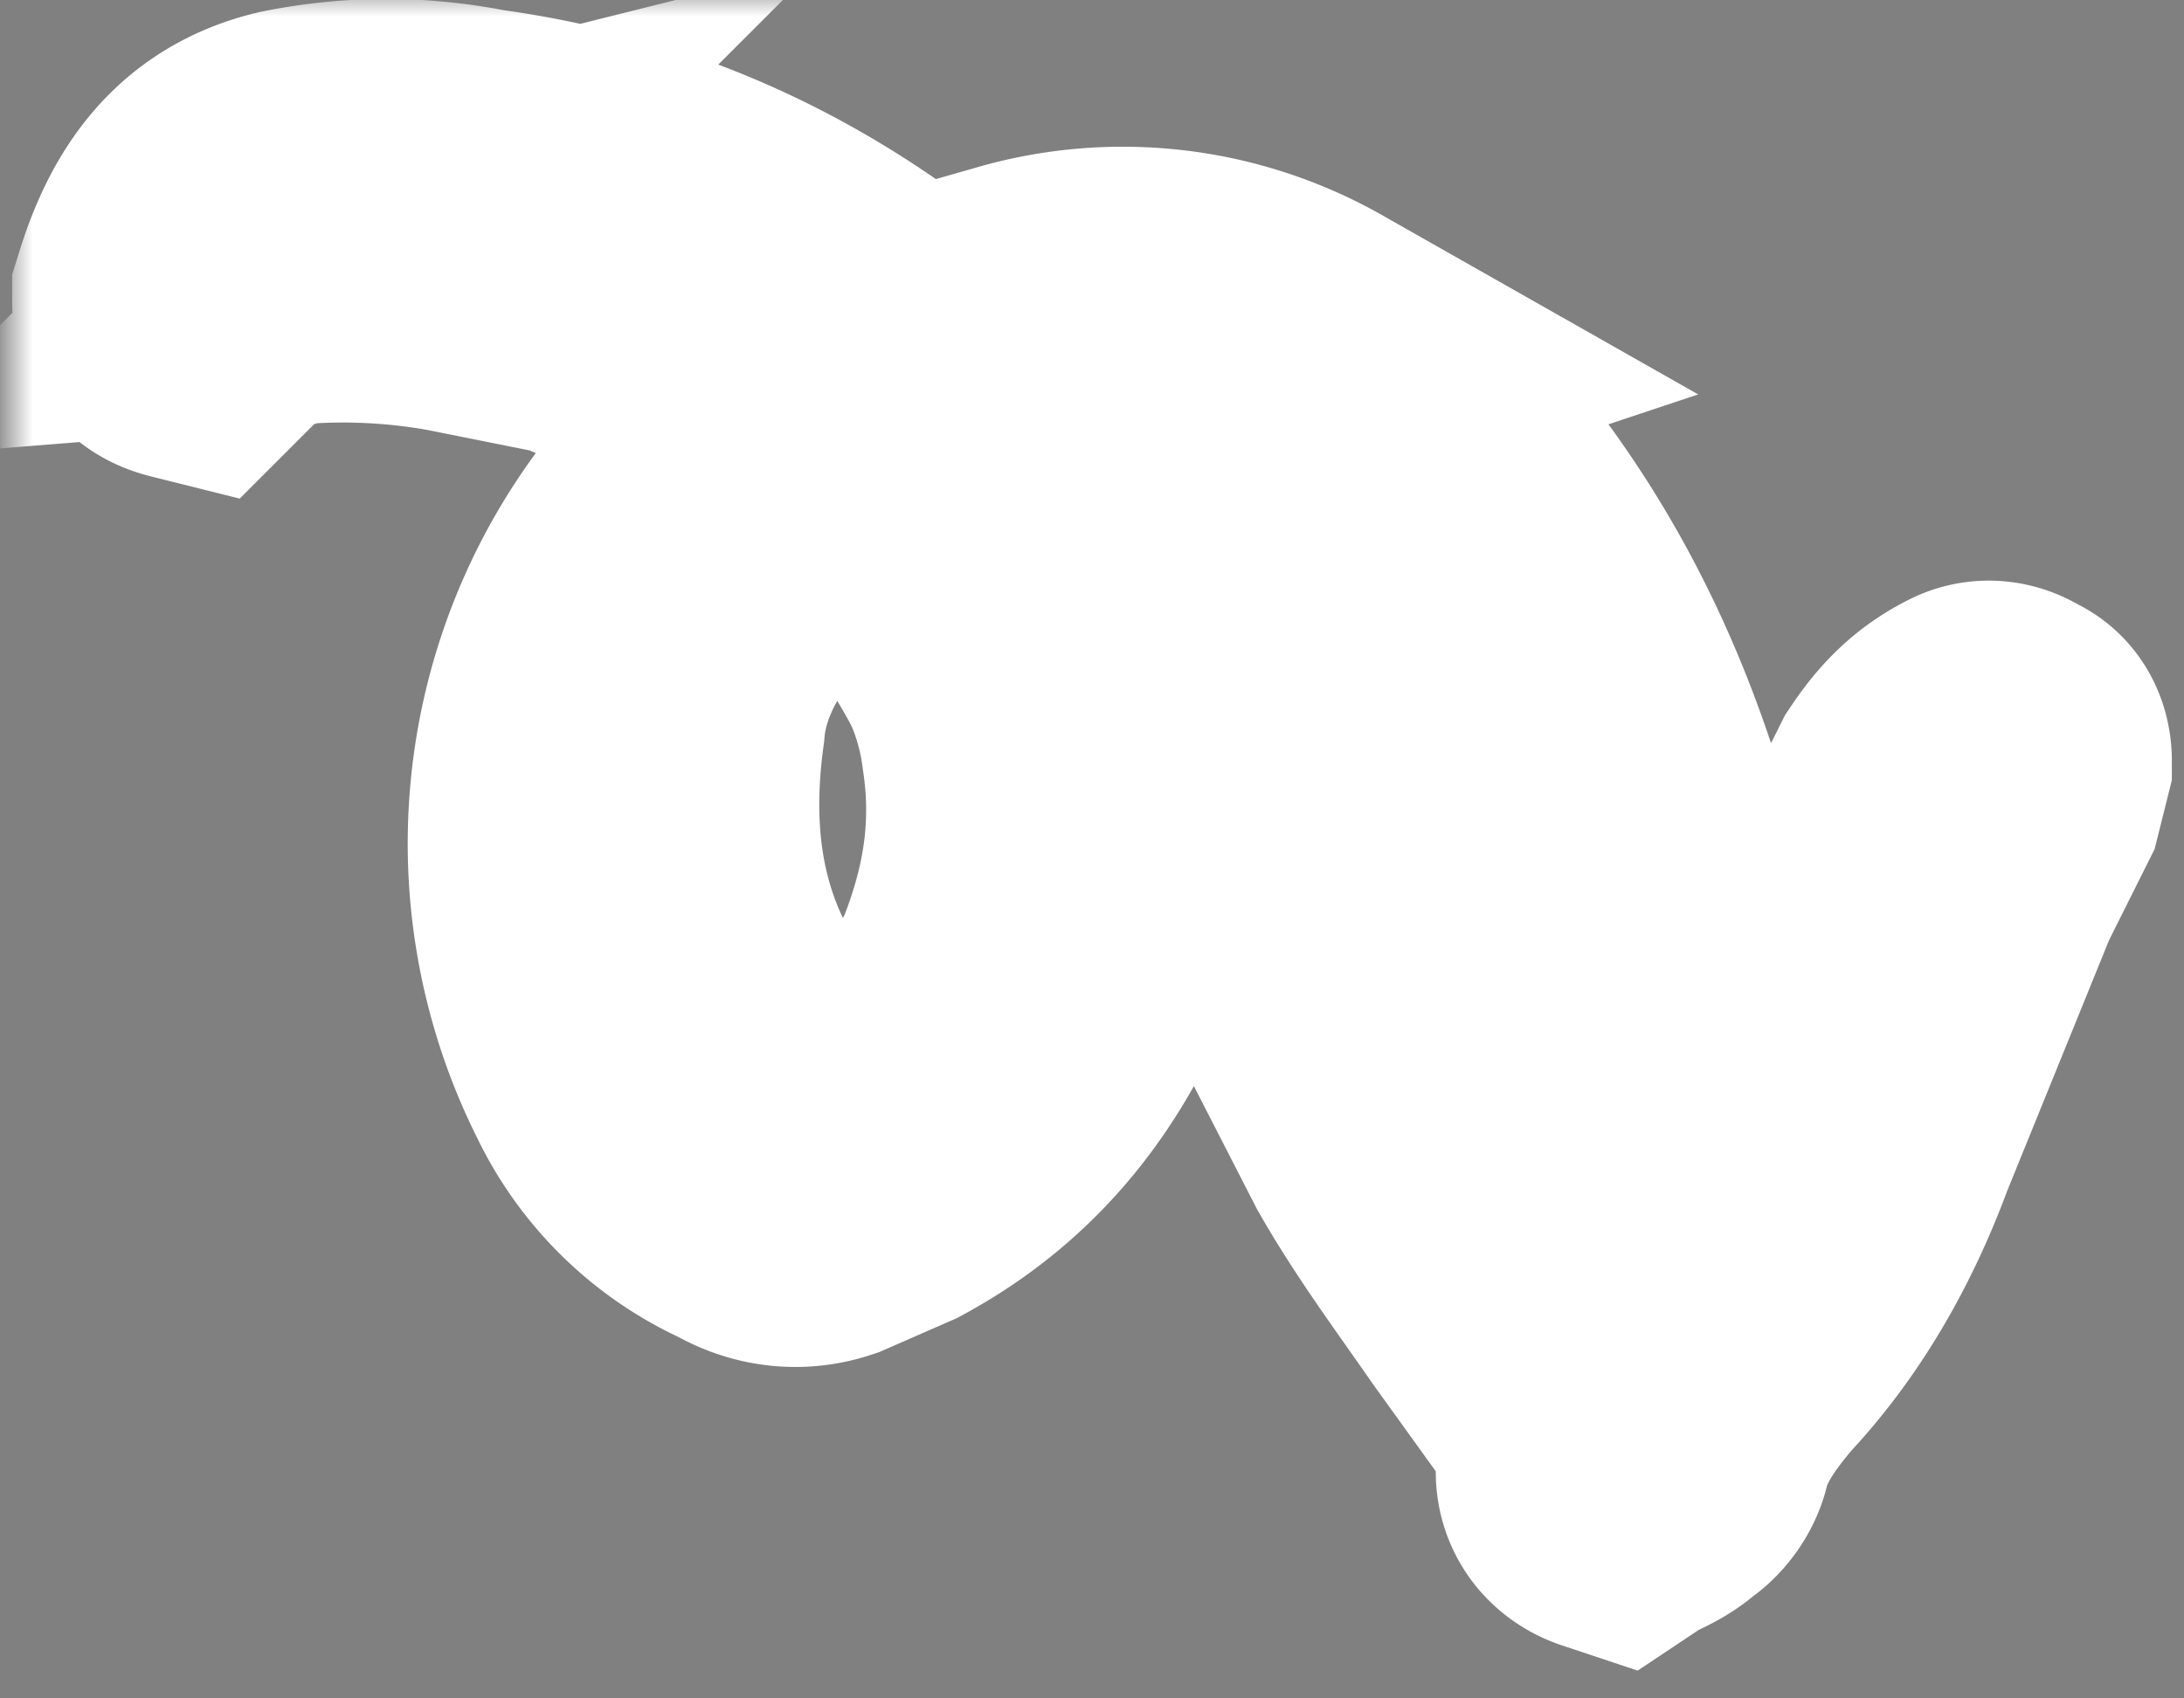
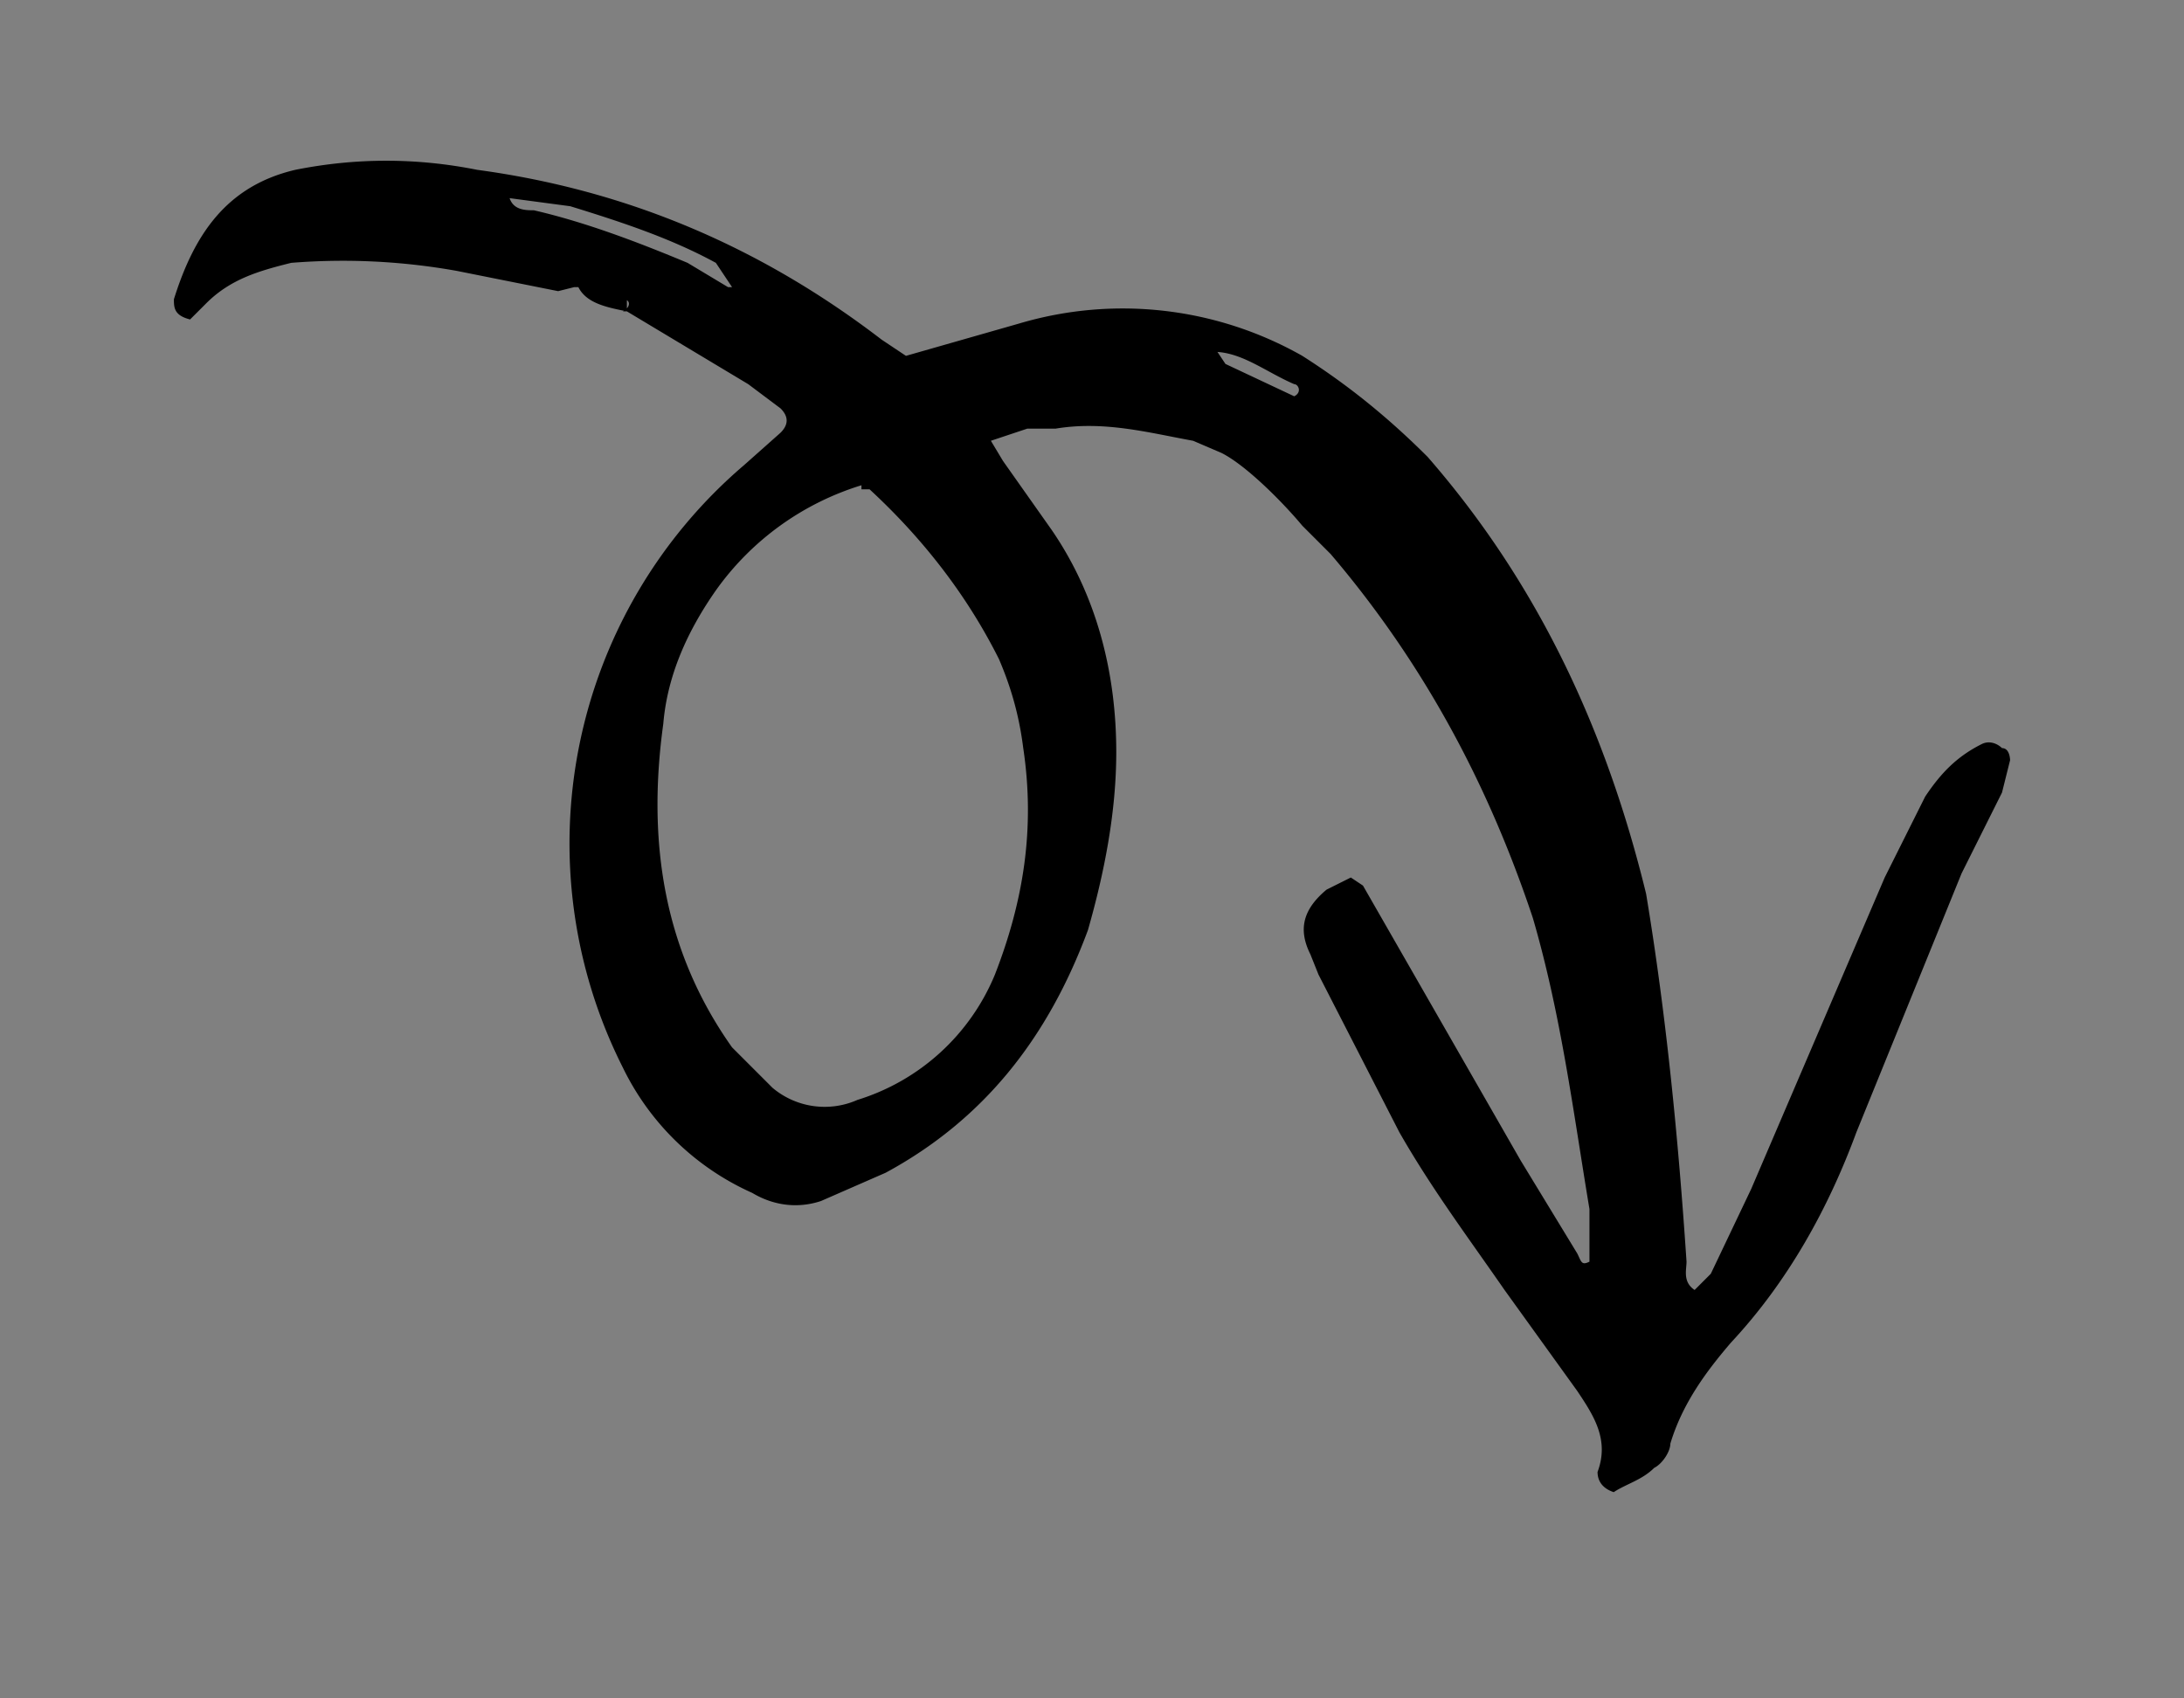
<svg xmlns="http://www.w3.org/2000/svg" width="54" height="42" fill="none">
  <rect width="100%" height="100%" fill="#808080" stroke="none" />
  <mask id="a" width="54" height="42" x=".3" y="-.1" fill="#000" maskUnits="userSpaceOnUse">
-     <path fill="#fff" d="M.3-.1h54v42H.3z" />
-     <path d="m15.5 7.7 3 1.8.8.6c.2.2.2.4 0 .6l-.9.8a12.3 12.3 0 0 0-3 14.9 6.5 6.5 0 0 0 3.2 3.1c.5.3 1.1.4 1.7.2l1.6-.7c2.4-1.3 4-3.3 5-6 .4-1.4.7-2.9.7-4.4 0-2-.5-3.9-1.6-5.5l-1.2-1.7-.3-.5.9-.3h.7c1.2-.2 2.3.1 3.4.3l.7.3c.6.3 1.5 1.2 2 1.8l.7.7c2.3 2.7 3.9 5.7 5 9 .7 2.4 1 4.8 1.4 7.2v1.3c-.2.1-.2 0-.3-.2l-1.4-2.3-3.9-6.8-.3-.2-.6.3c-.6.5-.7 1-.4 1.6l.2.5 2 3.9c.8 1.4 1.7 2.6 2.6 3.9l1.8 2.5c.4.6.8 1.2.5 2 0 .2.1.4.4.5.3-.2.7-.3 1-.6.2-.1.4-.4.4-.6.3-1 .9-1.8 1.5-2.5 1.4-1.5 2.4-3.3 3.1-5.2l2.6-6.4 1-2 .2-.8s0-.3-.2-.3c-.1-.1-.3-.2-.5-.1-.6.3-1 .7-1.4 1.3l-1 2-3.3 7.7-1 2.1-.4.4c-.3-.2-.2-.5-.2-.7-.2-3-.5-6.1-1-9.1-1-4.1-2.7-7.7-5.4-10.8-1-1-2-1.8-3.1-2.5a9 9 0 0 0-7-.8l-2.8.8-.6-.4c-3-2.3-6.3-3.7-10-4.2-1.5-.3-3-.3-4.5 0-1.7.4-2.5 1.6-3 3.2 0 .2 0 .4.4.5l.4-.4c.6-.6 1.3-.8 2.1-1a16 16 0 0 1 4.1.2l2.5.5.4-.1h.1c.2.4.7.5 1.2.6v-.3h-.2.1c.2 0 .2.2 0 .3ZM30 10.9v-.2.1h.2-.2Zm0-2.2c.7 0 1.3.5 2 .8.1 0 .2.2 0 .3L30.3 9l-.2-.3h-.2.2ZM18 7.1l-1-.6c-1.2-.5-2.5-1-3.8-1.3-.2 0-.5 0-.6-.3h-.5.5l1.5.2c1.3.4 2.5.8 3.6 1.4l.4.6h.1-.1Zm3.3 5h.2c1.3 1.2 2.4 2.6 3.2 4.2.3.7.5 1.4.6 2.2.3 2 0 3.8-.7 5.6a5.4 5.4 0 0 1-3.4 3.1 2 2 0 0 1-2.1-.3l-1-1c-1.7-2.4-2.1-5.1-1.7-8 .1-1.2.6-2.3 1.3-3.3a6.9 6.9 0 0 1 3.6-2.6Zm9.7-1.9Z" />
+     <path d="m15.5 7.7 3 1.8.8.6c.2.2.2.4 0 .6l-.9.8a12.3 12.3 0 0 0-3 14.9 6.5 6.5 0 0 0 3.2 3.1c.5.3 1.1.4 1.7.2l1.6-.7c2.4-1.3 4-3.3 5-6 .4-1.4.7-2.9.7-4.4 0-2-.5-3.9-1.6-5.5l-1.2-1.7-.3-.5.9-.3h.7c1.2-.2 2.3.1 3.4.3l.7.3c.6.3 1.5 1.2 2 1.8l.7.7c2.3 2.7 3.9 5.7 5 9 .7 2.4 1 4.8 1.4 7.2v1.3c-.2.1-.2 0-.3-.2l-1.4-2.3-3.9-6.8-.3-.2-.6.3c-.6.5-.7 1-.4 1.6l.2.5 2 3.9c.8 1.4 1.7 2.6 2.6 3.9l1.8 2.5c.4.6.8 1.2.5 2 0 .2.1.4.4.5.3-.2.7-.3 1-.6.2-.1.4-.4.4-.6.3-1 .9-1.8 1.5-2.5 1.4-1.5 2.4-3.3 3.1-5.2l2.6-6.4 1-2 .2-.8s0-.3-.2-.3c-.1-.1-.3-.2-.5-.1-.6.3-1 .7-1.4 1.3l-1 2-3.3 7.7-1 2.1-.4.4a9 9 0 0 0-7-.8l-2.8.8-.6-.4c-3-2.3-6.3-3.7-10-4.2-1.5-.3-3-.3-4.5 0-1.7.4-2.5 1.6-3 3.2 0 .2 0 .4.4.5l.4-.4c.6-.6 1.3-.8 2.1-1a16 16 0 0 1 4.1.2l2.5.5.4-.1h.1c.2.4.7.5 1.2.6v-.3h-.2.1c.2 0 .2.2 0 .3ZM30 10.9v-.2.1h.2-.2Zm0-2.2c.7 0 1.3.5 2 .8.1 0 .2.2 0 .3L30.3 9l-.2-.3h-.2.2ZM18 7.1l-1-.6c-1.2-.5-2.5-1-3.8-1.3-.2 0-.5 0-.6-.3h-.5.5l1.5.2c1.3.4 2.5.8 3.6 1.4l.4.6h.1-.1Zm3.3 5h.2c1.3 1.2 2.4 2.6 3.2 4.2.3.7.5 1.4.6 2.2.3 2 0 3.8-.7 5.6a5.4 5.4 0 0 1-3.4 3.1 2 2 0 0 1-2.1-.3l-1-1c-1.7-2.4-2.1-5.1-1.7-8 .1-1.2.6-2.3 1.3-3.3a6.9 6.9 0 0 1 3.6-2.6Zm9.7-1.9Z" />
  </mask>
  <path fill="#000" d="m15.5 7.7 3 1.8.8.6c.2.2.2.4 0 .6l-.9.8a12.3 12.3 0 0 0-3 14.9 6.5 6.5 0 0 0 3.2 3.1c.5.3 1.1.4 1.7.2l1.6-.7c2.4-1.3 4-3.3 5-6 .4-1.4.7-2.9.7-4.4 0-2-.5-3.9-1.6-5.5l-1.2-1.7-.3-.5.9-.3h.7c1.2-.2 2.3.1 3.4.3l.7.3c.6.3 1.5 1.2 2 1.8l.7.7c2.3 2.7 3.9 5.7 5 9 .7 2.4 1 4.8 1.4 7.2v1.3c-.2.1-.2 0-.3-.2l-1.4-2.3-3.9-6.8-.3-.2-.6.3c-.6.5-.7 1-.4 1.6l.2.5 2 3.9c.8 1.4 1.7 2.6 2.6 3.9l1.8 2.5c.4.6.8 1.2.5 2 0 .2.1.4.4.5.3-.2.7-.3 1-.6.2-.1.4-.4.4-.6.3-1 .9-1.8 1.5-2.5 1.4-1.5 2.4-3.3 3.1-5.2l2.6-6.4 1-2 .2-.8s0-.3-.2-.3c-.1-.1-.3-.2-.5-.1-.6.3-1 .7-1.4 1.3l-1 2-3.3 7.7-1 2.1-.4.4c-.3-.2-.2-.5-.2-.7-.2-3-.5-6.1-1-9.1-1-4.1-2.7-7.7-5.4-10.8-1-1-2-1.8-3.1-2.5a9 9 0 0 0-7-.8l-2.8.8-.6-.4c-3-2.3-6.3-3.7-10-4.2-1.5-.3-3-.3-4.5 0-1.7.4-2.5 1.6-3 3.2 0 .2 0 .4.4.5l.4-.4c.6-.6 1.3-.8 2.1-1a16 16 0 0 1 4.1.2l2.5.5.4-.1h.1c.2.4.7.5 1.2.6v-.3h-.2.1c.2 0 .2.2 0 .3ZM30 10.9v-.2.1h.2-.2Zm0-2.2c.7 0 1.3.5 2 .8.1 0 .2.2 0 .3L30.3 9l-.2-.3h-.2.2ZM18 7.1l-1-.6c-1.2-.5-2.5-1-3.8-1.3-.2 0-.5 0-.6-.3h-.5.5l1.5.2c1.3.4 2.5.8 3.6 1.4l.4.6h.1-.1Zm3.3 5h.2c1.3 1.2 2.4 2.6 3.2 4.2.3.7.5 1.4.6 2.2.3 2 0 3.8-.7 5.6a5.4 5.4 0 0 1-3.4 3.1 2 2 0 0 1-2.1-.3l-1-1c-1.7-2.4-2.1-5.1-1.7-8 .1-1.2.6-2.3 1.3-3.3a6.9 6.9 0 0 1 3.6-2.6Zm9.7-1.9Z" />
-   <path stroke="#fff" stroke-width="8" d="m15.5 7.7 3 1.8.8.6c.2.2.2.4 0 .6l-.9.8a12.3 12.3 0 0 0-3 14.9 6.5 6.5 0 0 0 3.2 3.1c.5.3 1.1.4 1.7.2l1.6-.7c2.4-1.3 4-3.3 5-6 .4-1.4.7-2.9.7-4.4 0-2-.5-3.9-1.6-5.5l-1.2-1.7-.3-.5.9-.3h.7c1.2-.2 2.3.1 3.4.3l.7.3c.6.3 1.5 1.2 2 1.8l.7.7c2.3 2.7 3.9 5.7 5 9 .7 2.4 1 4.8 1.4 7.2v1.3c-.2.1-.2 0-.3-.2l-1.4-2.3-3.9-6.8-.3-.2-.6.3c-.6.5-.7 1-.4 1.6l.2.5 2 3.9c.8 1.4 1.7 2.6 2.6 3.9l1.8 2.5c.4.6.8 1.2.5 2 0 .2.1.4.4.5.3-.2.7-.3 1-.6.2-.1.4-.4.4-.6.3-1 .9-1.8 1.5-2.5 1.4-1.5 2.4-3.3 3.1-5.2l2.6-6.4 1-2 .2-.8s0-.3-.2-.3c-.1-.1-.3-.2-.5-.1-.6.3-1 .7-1.4 1.3l-1 2-3.3 7.7-1 2.1-.4.4c-.3-.2-.2-.5-.2-.7-.2-3-.5-6.1-1-9.1-1-4.1-2.7-7.7-5.4-10.8-1-1-2-1.8-3.1-2.5a9 9 0 0 0-7-.8l-2.8.8-.6-.4c-3-2.3-6.3-3.7-10-4.2-1.5-.3-3-.3-4.5 0-1.7.4-2.5 1.6-3 3.2 0 .2 0 .4.4.5l.4-.4c.6-.6 1.3-.8 2.1-1a16 16 0 0 1 4.1.2l2.5.5.4-.1h.1c.2.4.7.5 1.2.6v-.3h-.2.1c.2 0 .2.2 0 .3ZM30 10.9v-.2.1h.2-.2Zm0-2.2c.7 0 1.3.5 2 .8.1 0 .2.2 0 .3L30.3 9l-.2-.3h-.2.2ZM18 7.1l-1-.6c-1.2-.5-2.5-1-3.8-1.3-.2 0-.5 0-.6-.3h-.5.5l1.5.2c1.3.4 2.5.8 3.6 1.4l.4.6h.1-.1Zm3.3 5h.2c1.3 1.2 2.4 2.6 3.2 4.2.3.7.5 1.4.6 2.2.3 2 0 3.8-.7 5.6a5.4 5.4 0 0 1-3.4 3.1 2 2 0 0 1-2.1-.3l-1-1c-1.7-2.4-2.1-5.1-1.7-8 .1-1.2.6-2.3 1.3-3.3a6.9 6.9 0 0 1 3.6-2.6Zm9.7-1.9Z" mask="url(#a)" />
</svg>